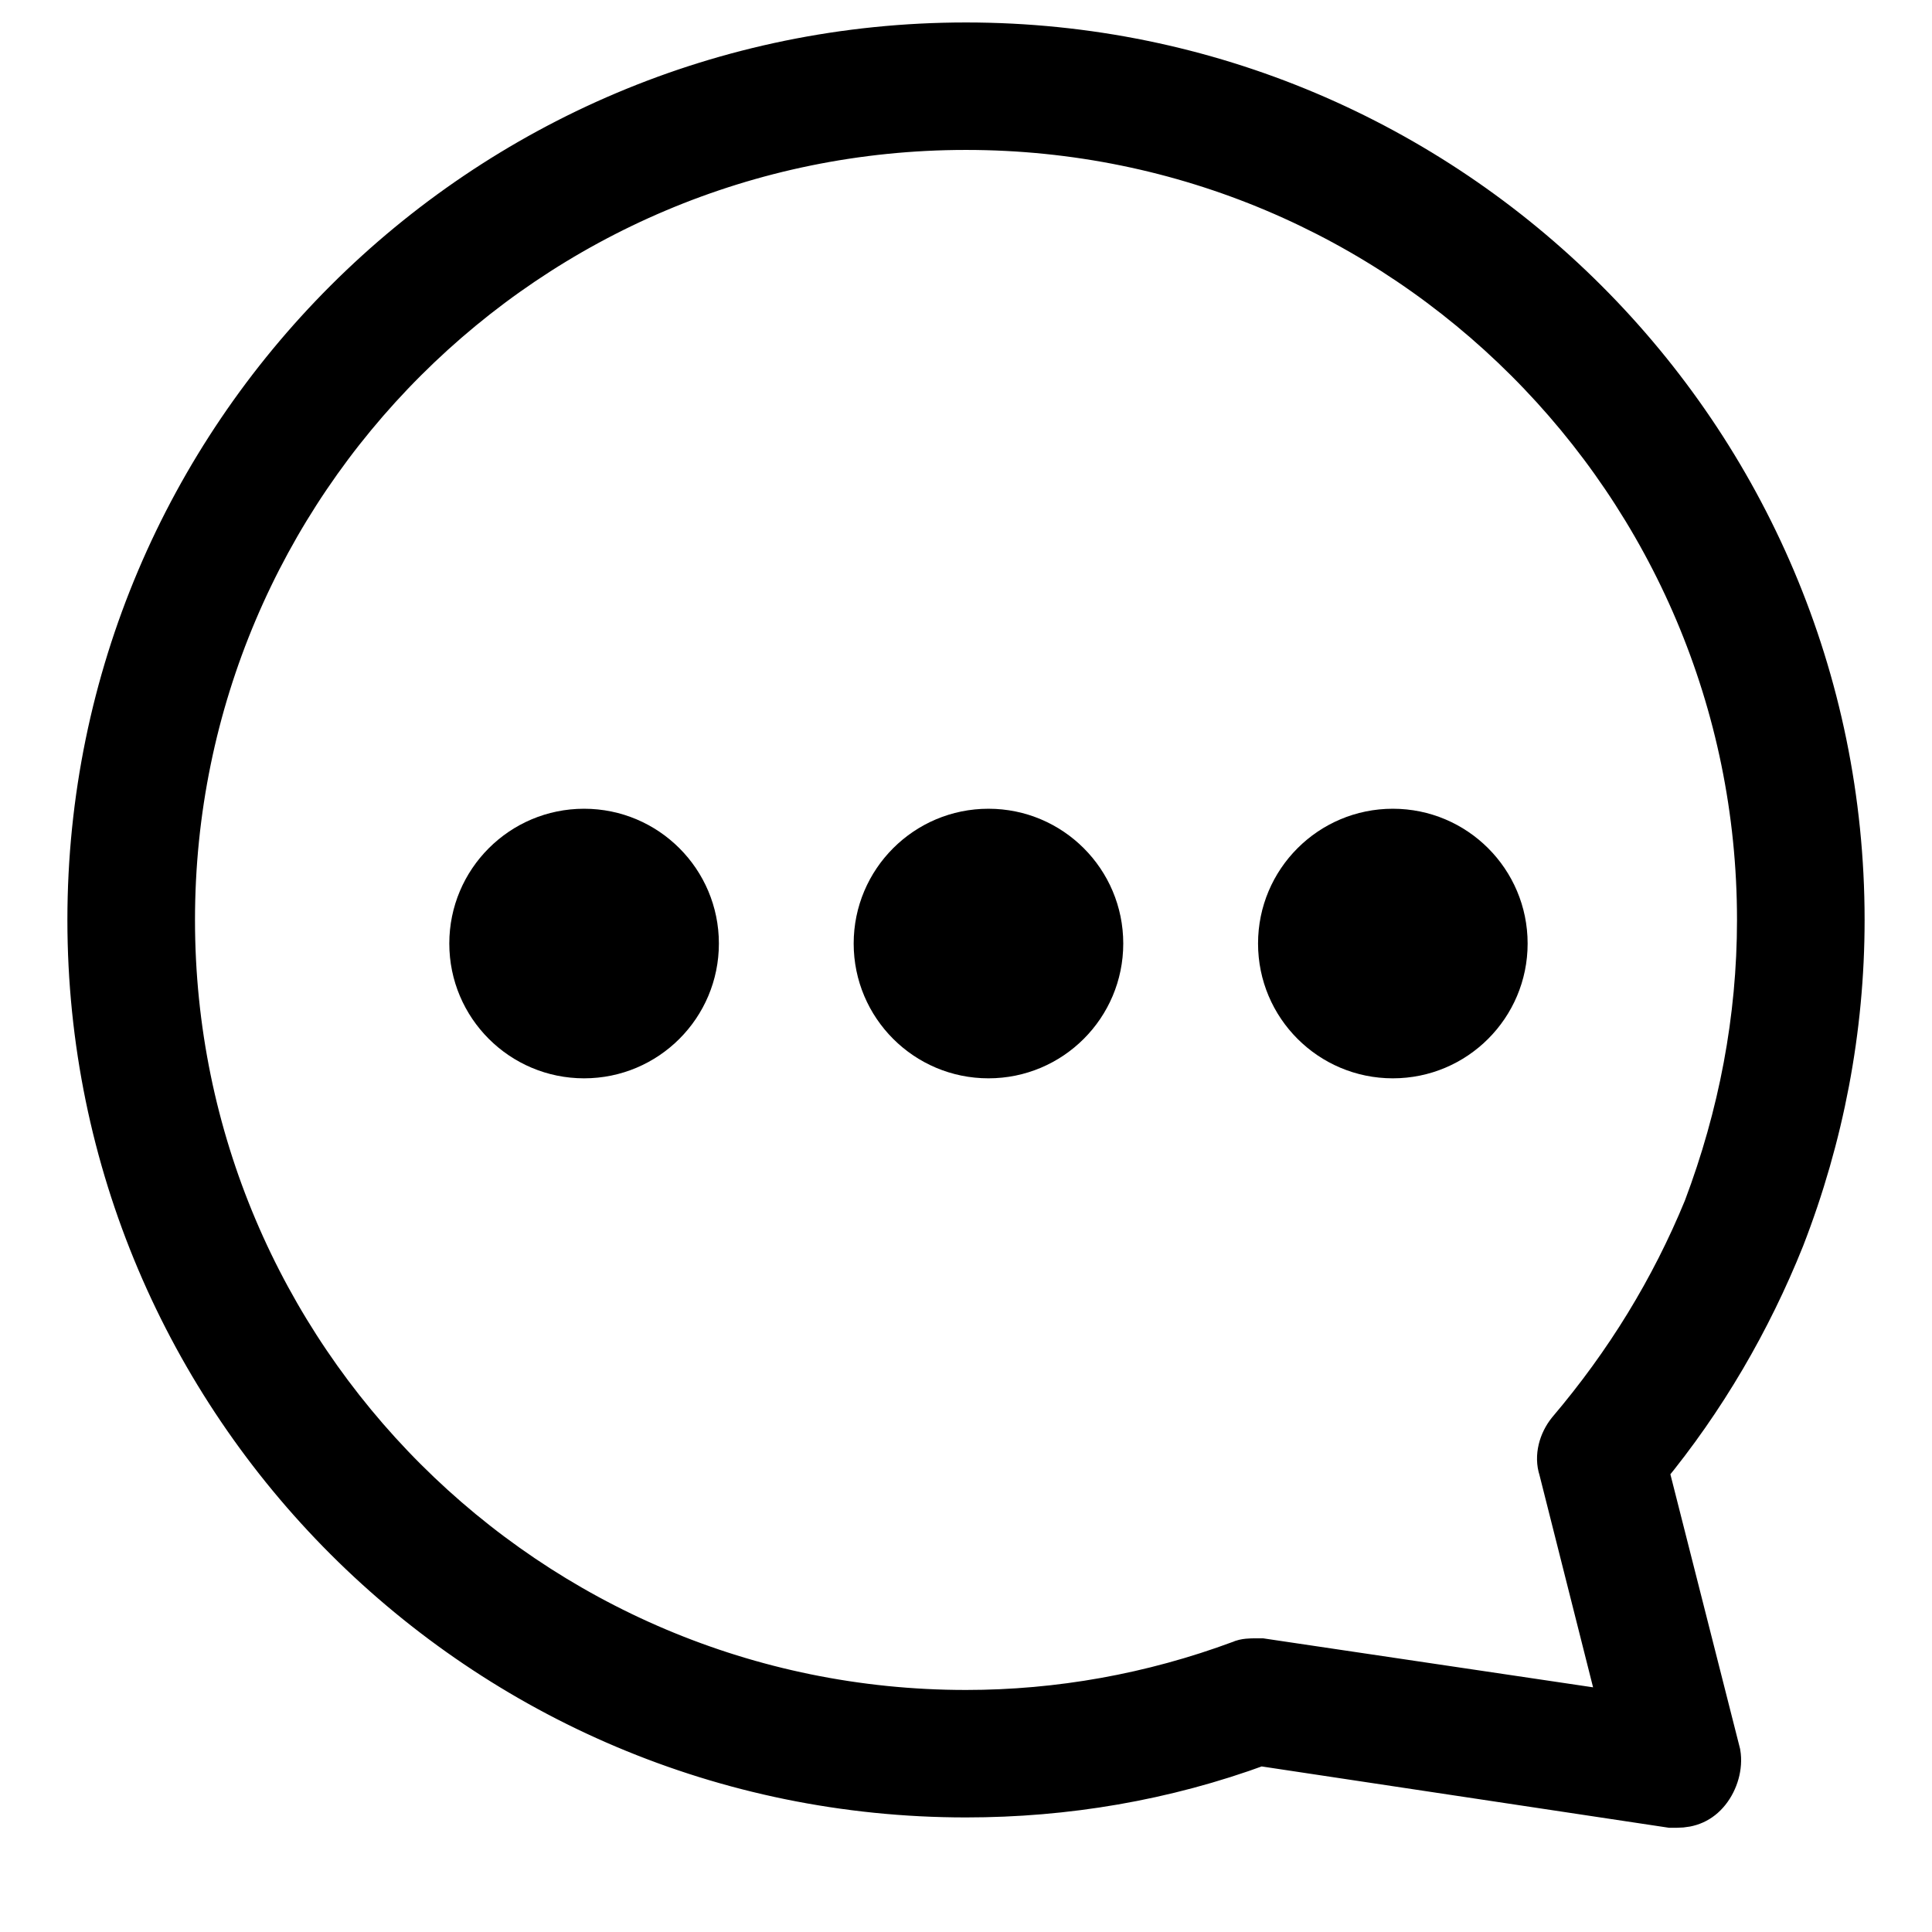
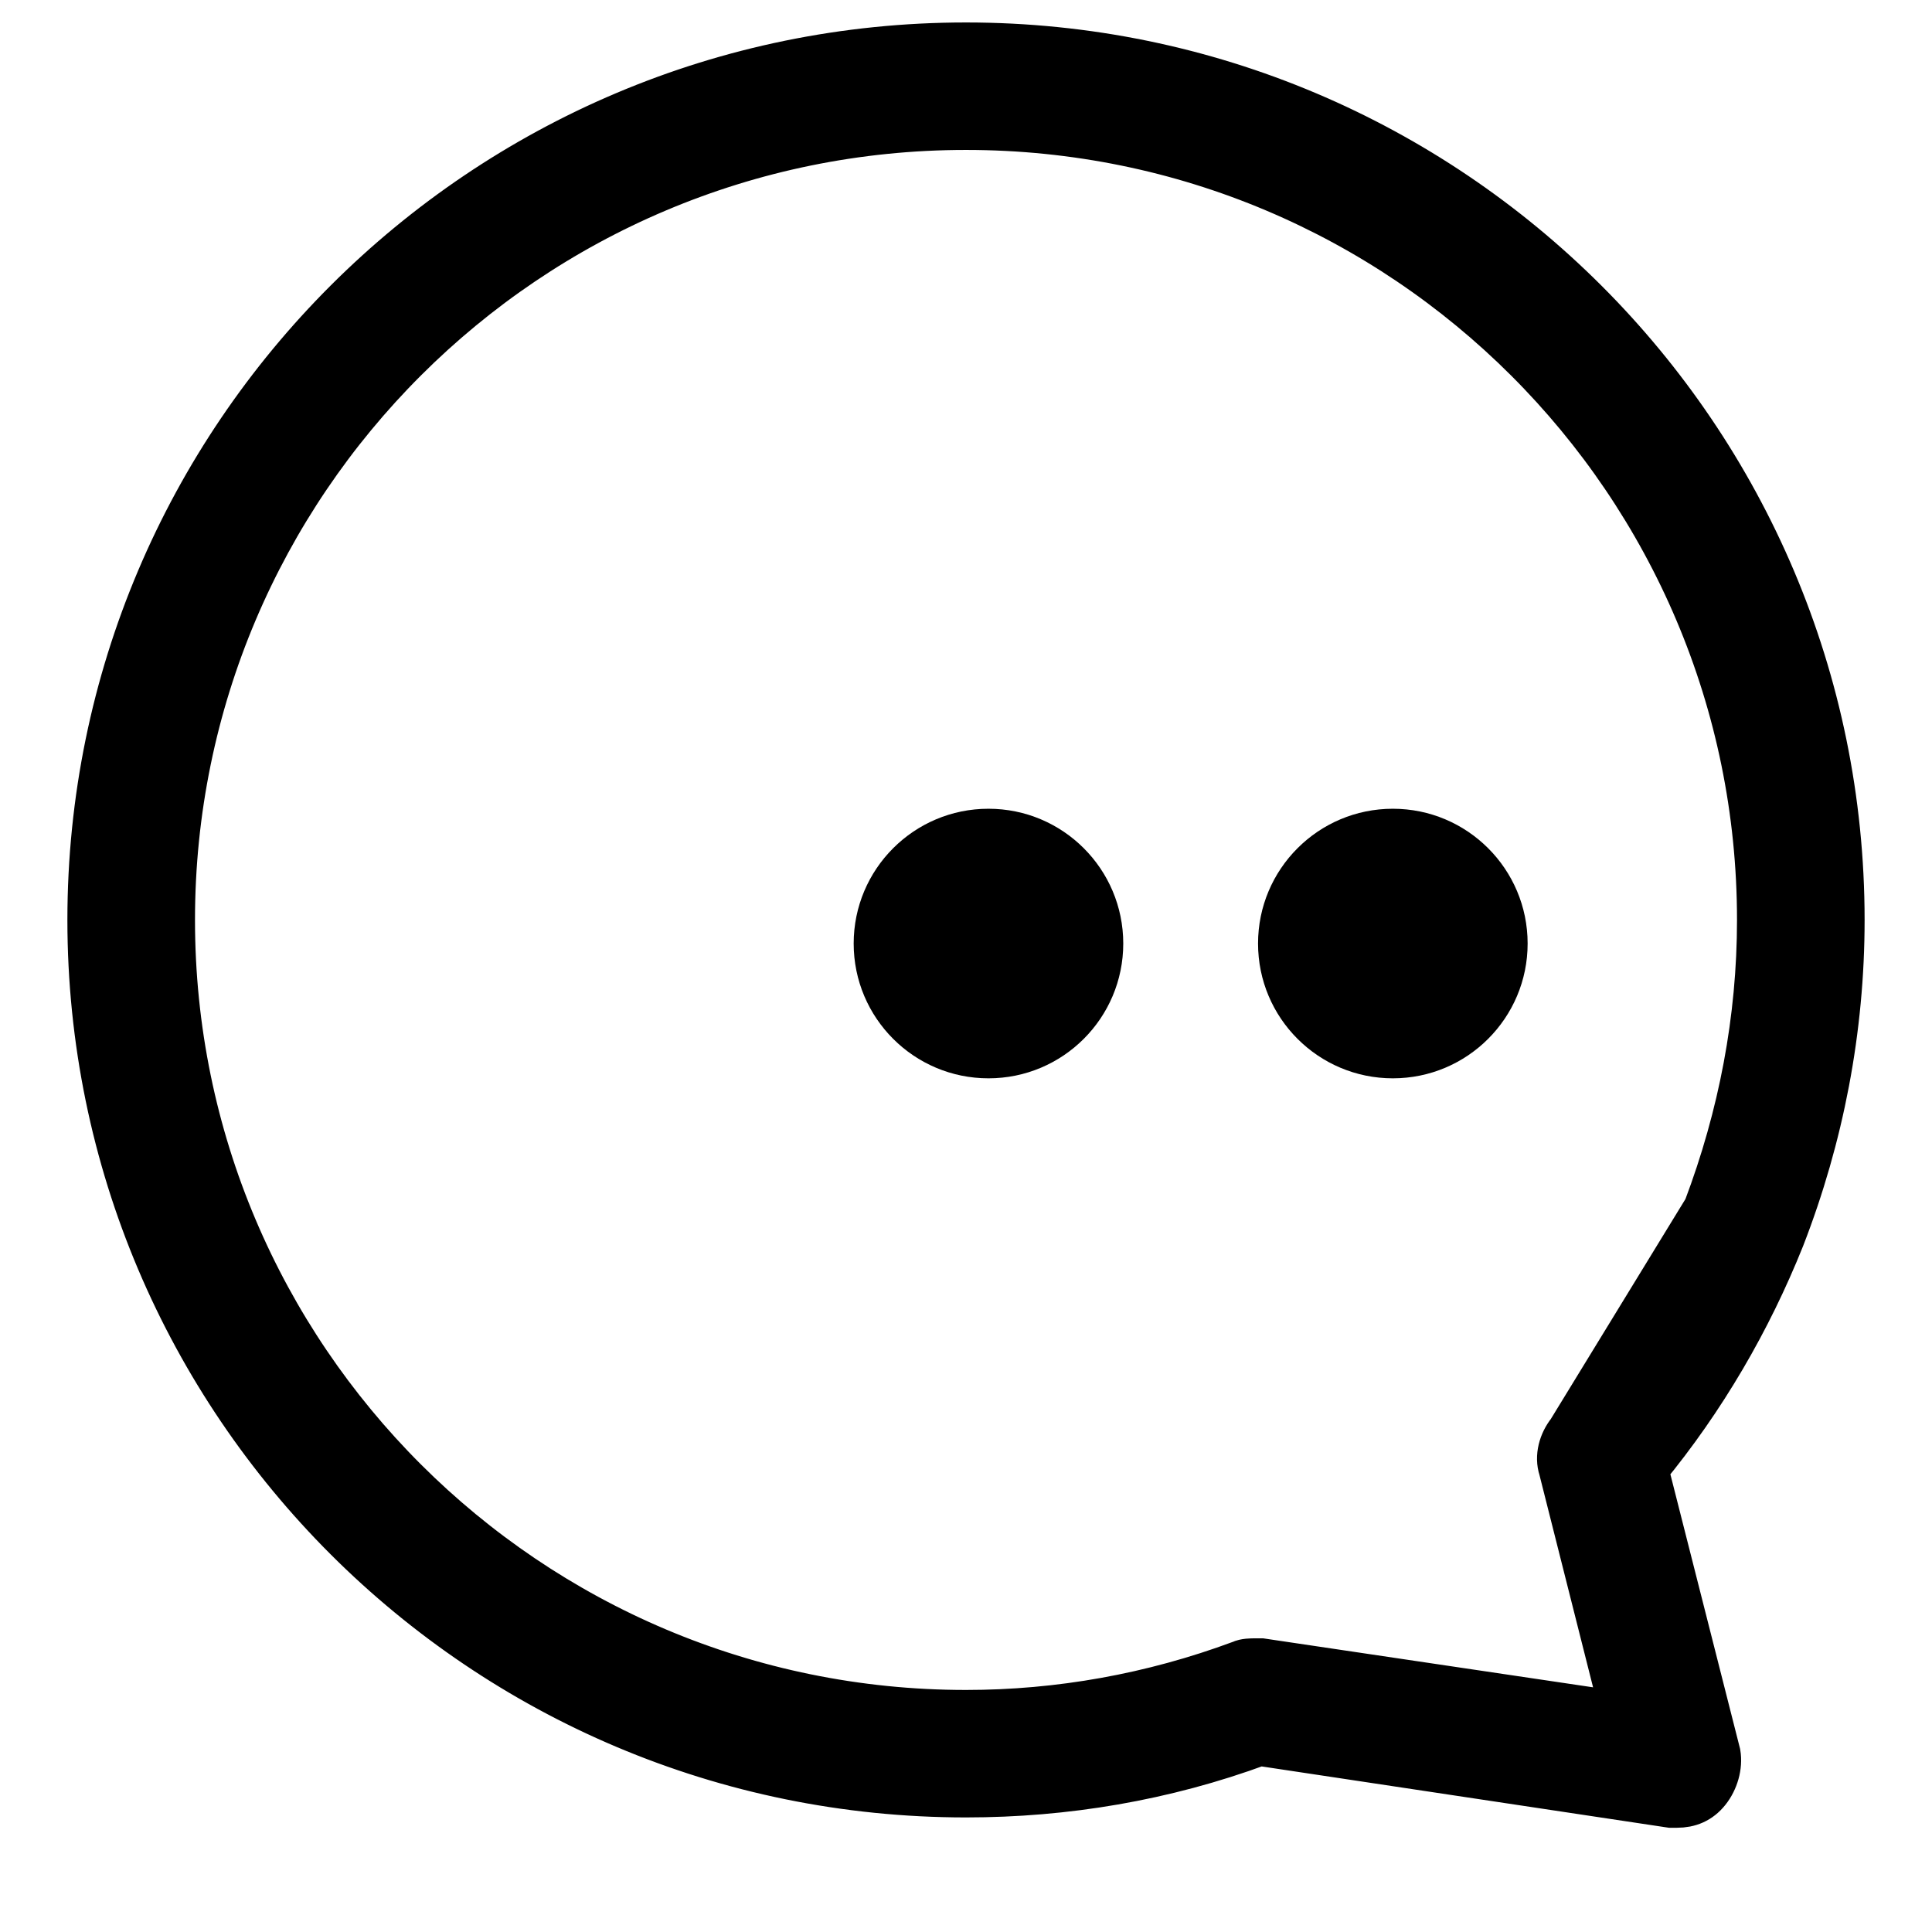
<svg xmlns="http://www.w3.org/2000/svg" width="43" height="43" viewBox="0 0 43 43" fill="none">
-   <path d="M41 20.475C41 9.727 32.262 1 21.5 1C10.738 1 2 9.727 2 20.475C2 31.223 10.738 39.95 21.5 39.95C23.707 39.95 25.915 39.583 28.031 38.802L37.183 40.18H37.321C37.597 40.18 37.827 40.088 38.011 39.858C38.194 39.628 38.286 39.307 38.24 39.031L36.631 32.693C37.918 31.131 38.93 29.386 39.666 27.549C40.54 25.298 41 22.909 41 20.475ZM34.929 31.866C34.745 32.096 34.653 32.417 34.745 32.693L36.125 38.159L28.077 36.964H27.939C27.847 36.964 27.709 36.964 27.617 37.01C25.639 37.745 23.569 38.113 21.5 38.113C11.75 38.113 3.84 30.212 3.84 20.475C3.84 10.738 11.75 2.837 21.5 2.837C31.25 2.837 39.16 10.738 39.16 20.475C39.16 22.68 38.746 24.838 37.965 26.905C37.229 28.697 36.217 30.35 34.929 31.866Z" fill="black" stroke="black" />
-   <circle cx="13" cy="21" r="3" fill="black" />
+   <path d="M41 20.475C41 9.727 32.262 1 21.5 1C10.738 1 2 9.727 2 20.475C2 31.223 10.738 39.95 21.5 39.95C23.707 39.95 25.915 39.583 28.031 38.802L37.183 40.18H37.321C37.597 40.18 37.827 40.088 38.011 39.858C38.194 39.628 38.286 39.307 38.24 39.031L36.631 32.693C37.918 31.131 38.93 29.386 39.666 27.549C40.54 25.298 41 22.909 41 20.475ZM34.929 31.866C34.745 32.096 34.653 32.417 34.745 32.693L36.125 38.159L28.077 36.964H27.939C27.847 36.964 27.709 36.964 27.617 37.01C25.639 37.745 23.569 38.113 21.5 38.113C11.75 38.113 3.84 30.212 3.84 20.475C3.84 10.738 11.75 2.837 21.5 2.837C31.25 2.837 39.16 10.738 39.16 20.475C39.16 22.68 38.746 24.838 37.965 26.905Z" fill="black" stroke="black" />
  <circle cx="22" cy="21" r="3" fill="black" />
  <circle cx="31" cy="21" r="3" fill="black" />
</svg>